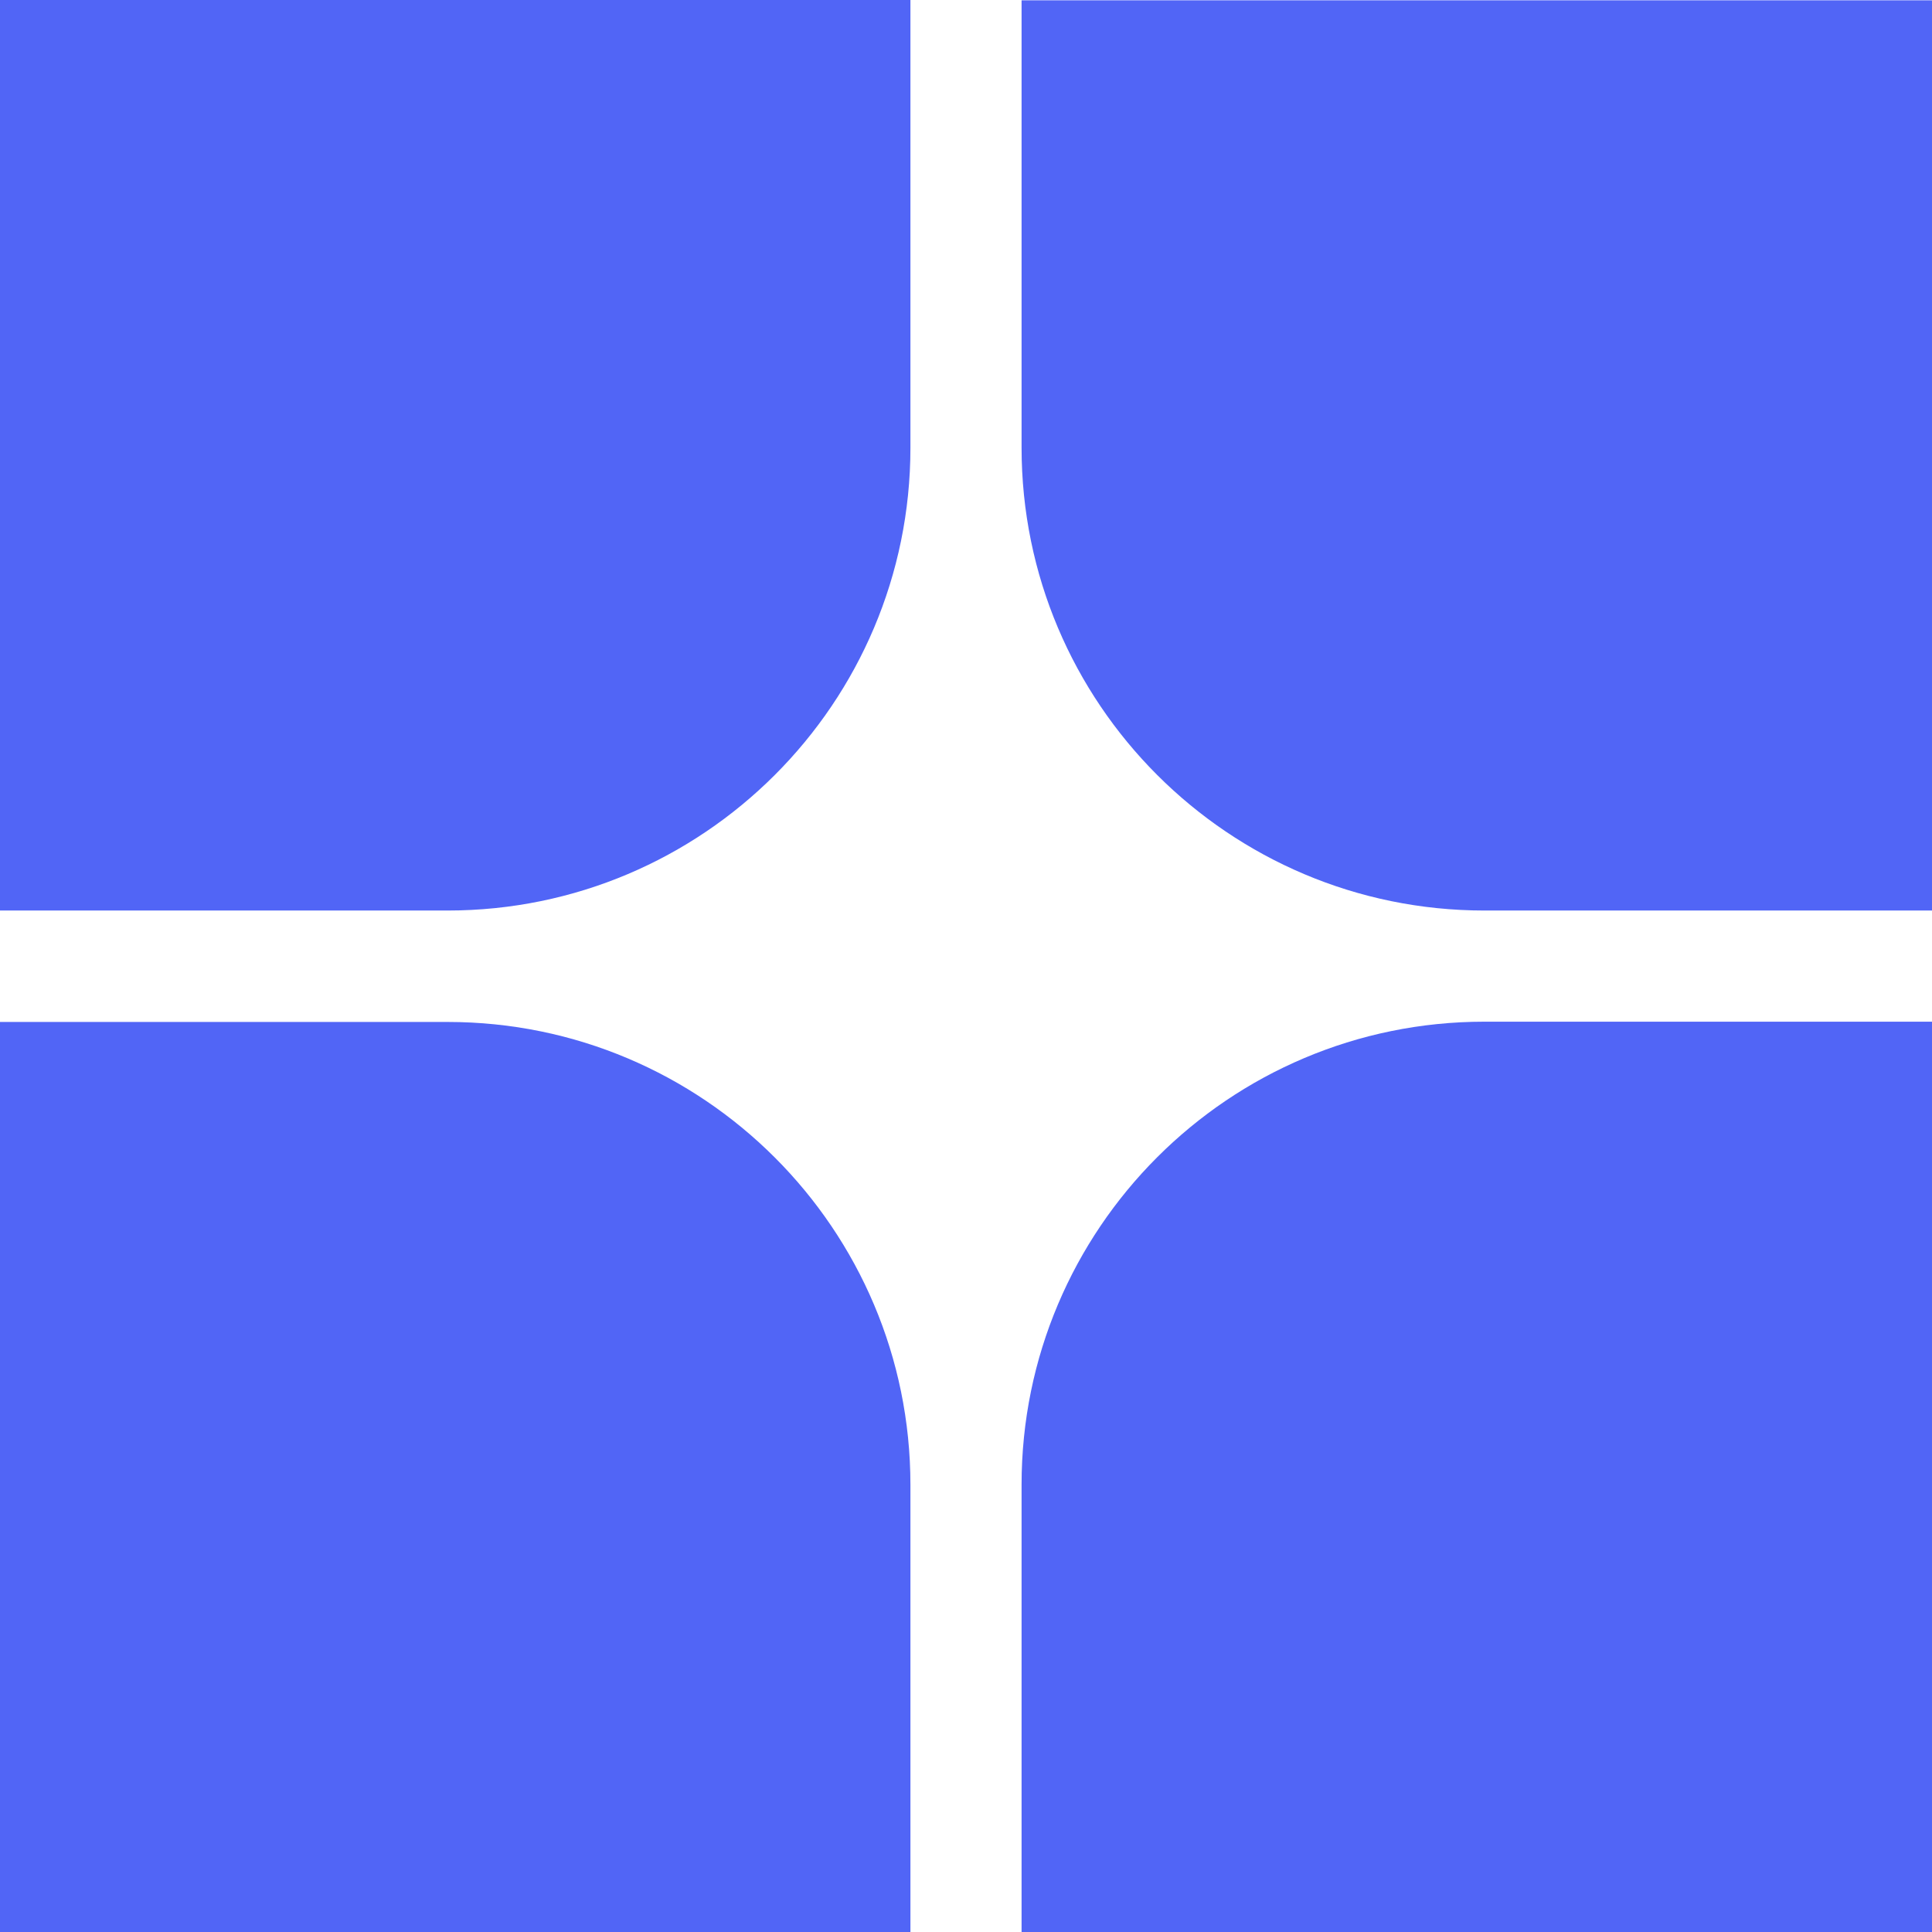
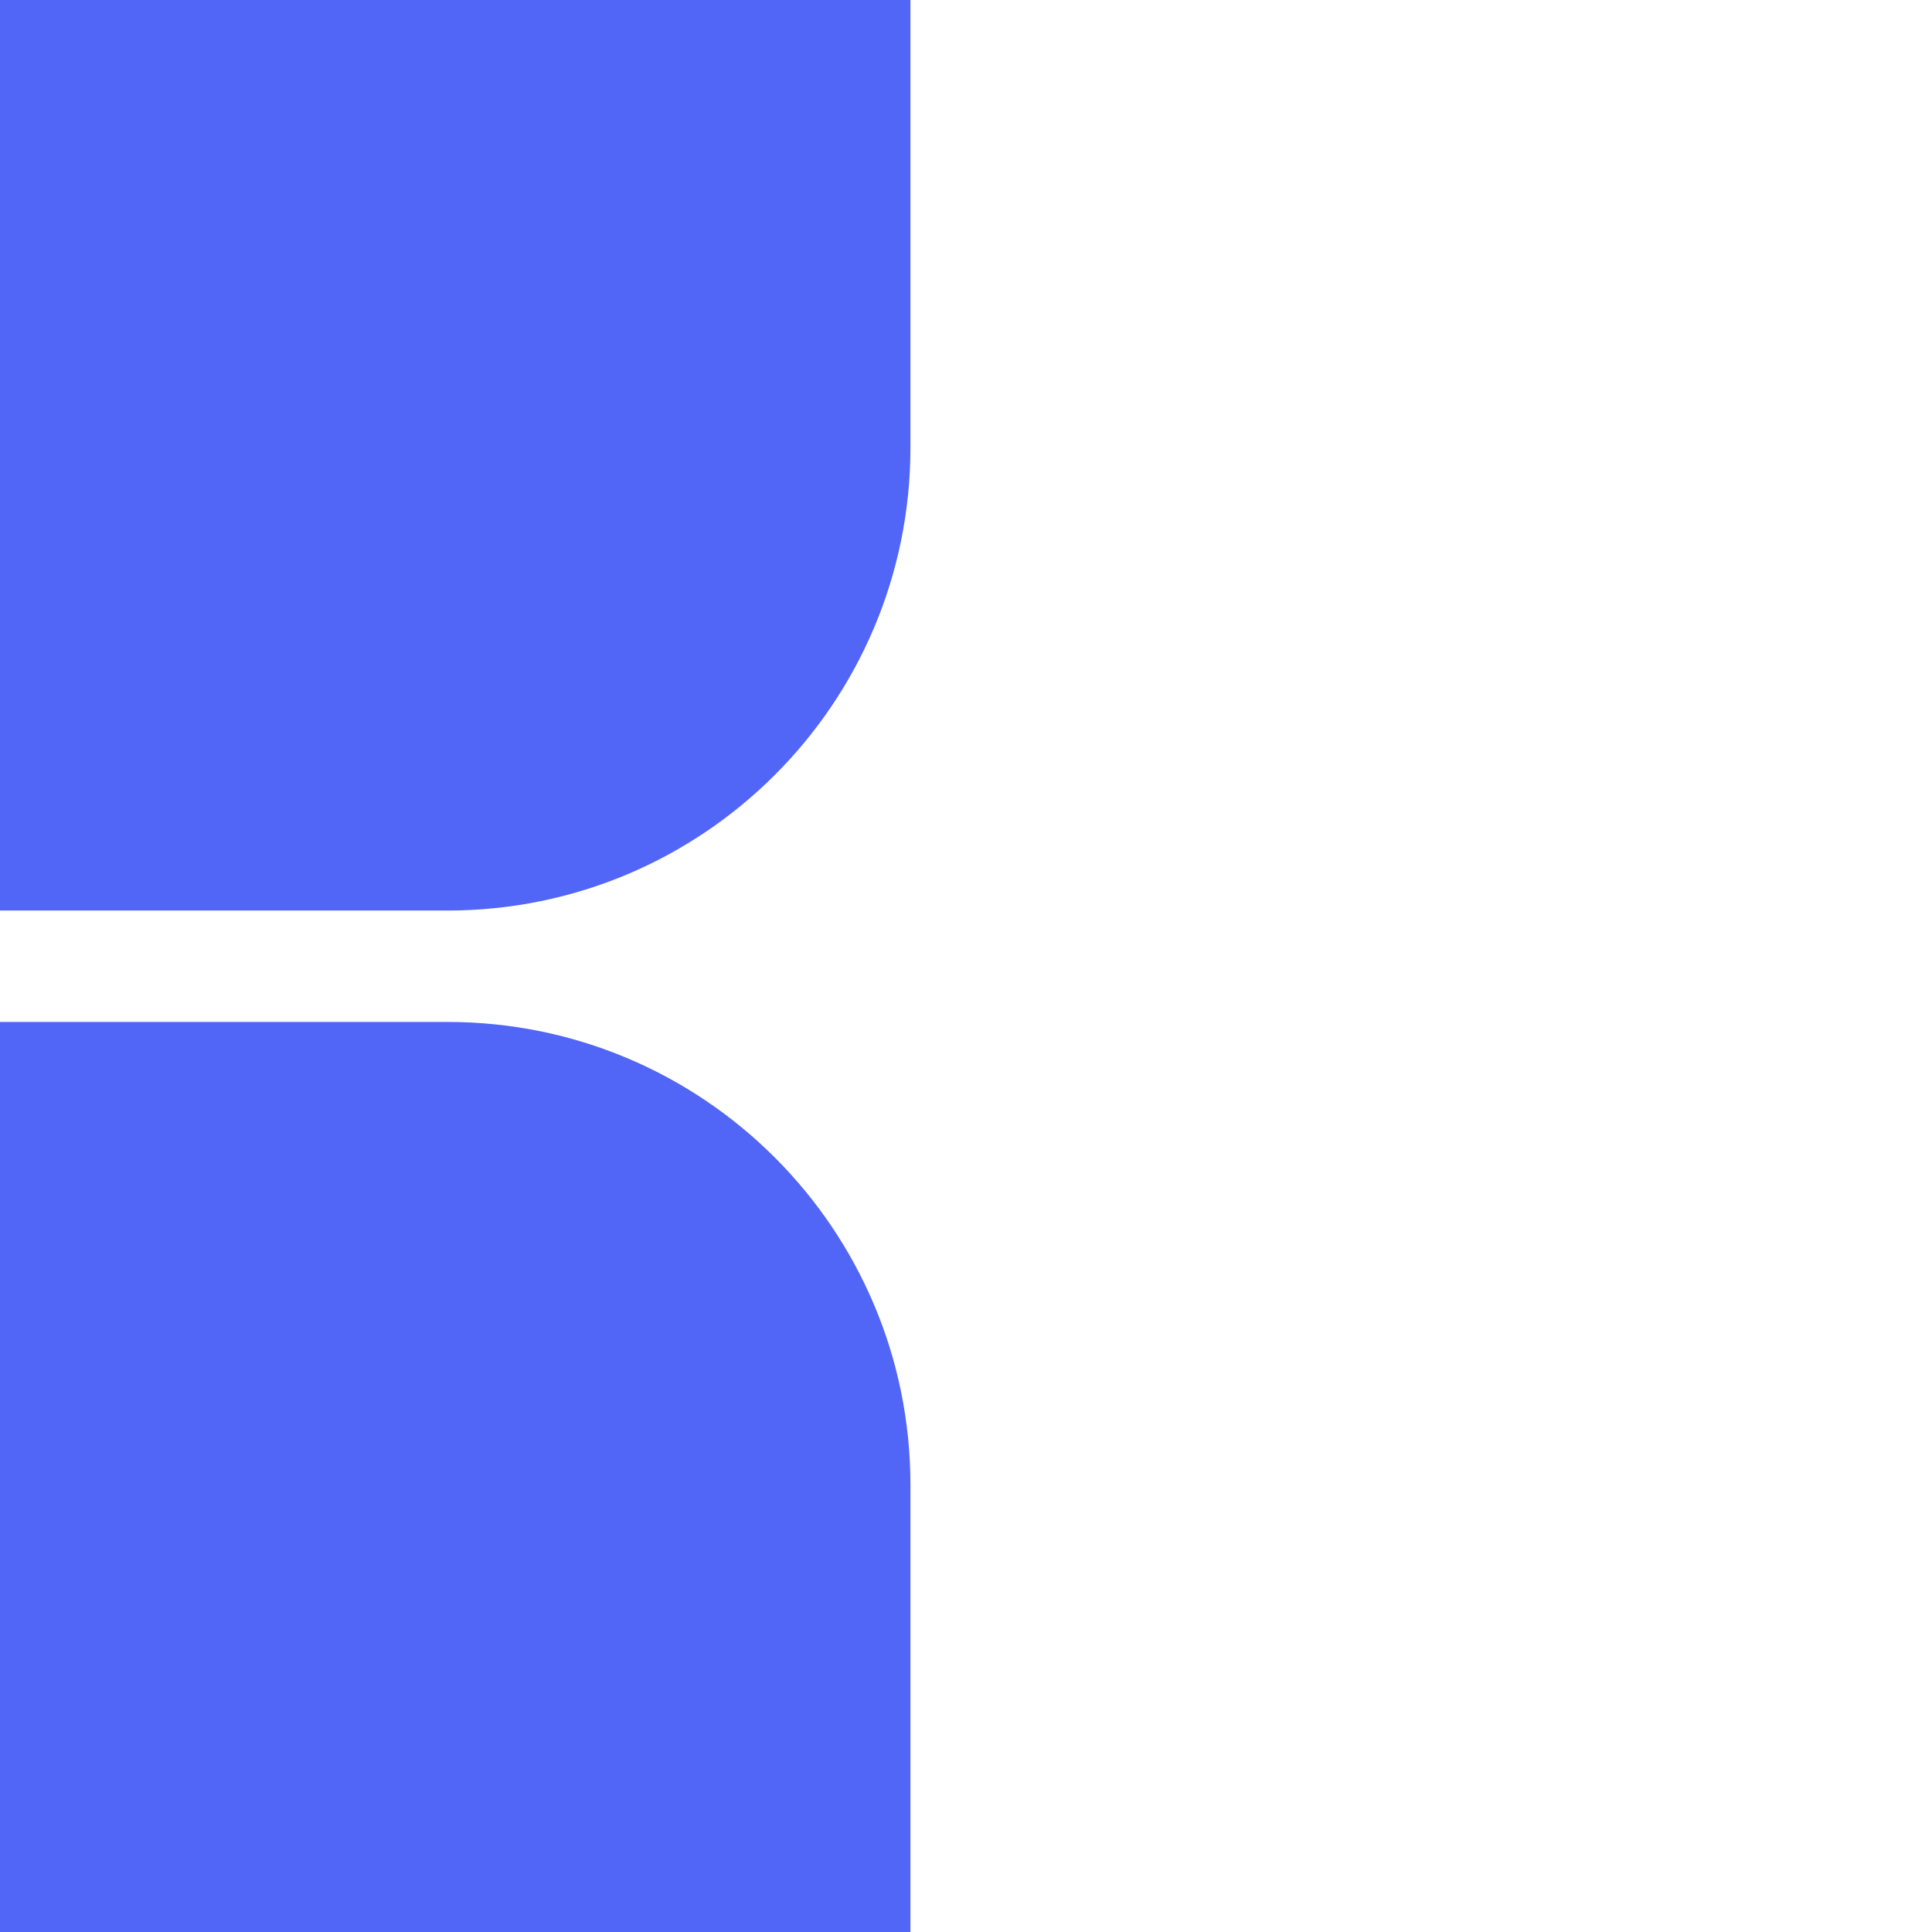
<svg xmlns="http://www.w3.org/2000/svg" id="Layer_2" data-name="Layer 2" viewBox="0 0 354.77 354.81">
  <defs>
    <style>
      .cls-1 {
        fill: #5165f6;
        stroke-width: 0px;
      }
    </style>
  </defs>
  <g id="Layer_1-2" data-name="Layer 1">
    <g>
-       <path class="cls-1" d="M354.77.06v167.14h-82.18c-46.94,0-85-38.06-85-85V.06h167.18Z" />
-       <path class="cls-1" d="M354.77,354.81v-167.2h-82.18c-46.94,0-85,38.06-85,85v82.19h167.18Z" />
+       <path class="cls-1" d="M354.77,354.81h-82.18c-46.94,0-85,38.06-85,85v82.19h167.18Z" />
      <path class="cls-1" d="M0,0v167.2h82.18c46.94,0,85-38.06,85-85V0H0Z" />
      <path class="cls-1" d="M82.18,187.66H0v167.11h167.18v-82.11c0-46.94-38.06-85-85-85Z" />
    </g>
  </g>
</svg>